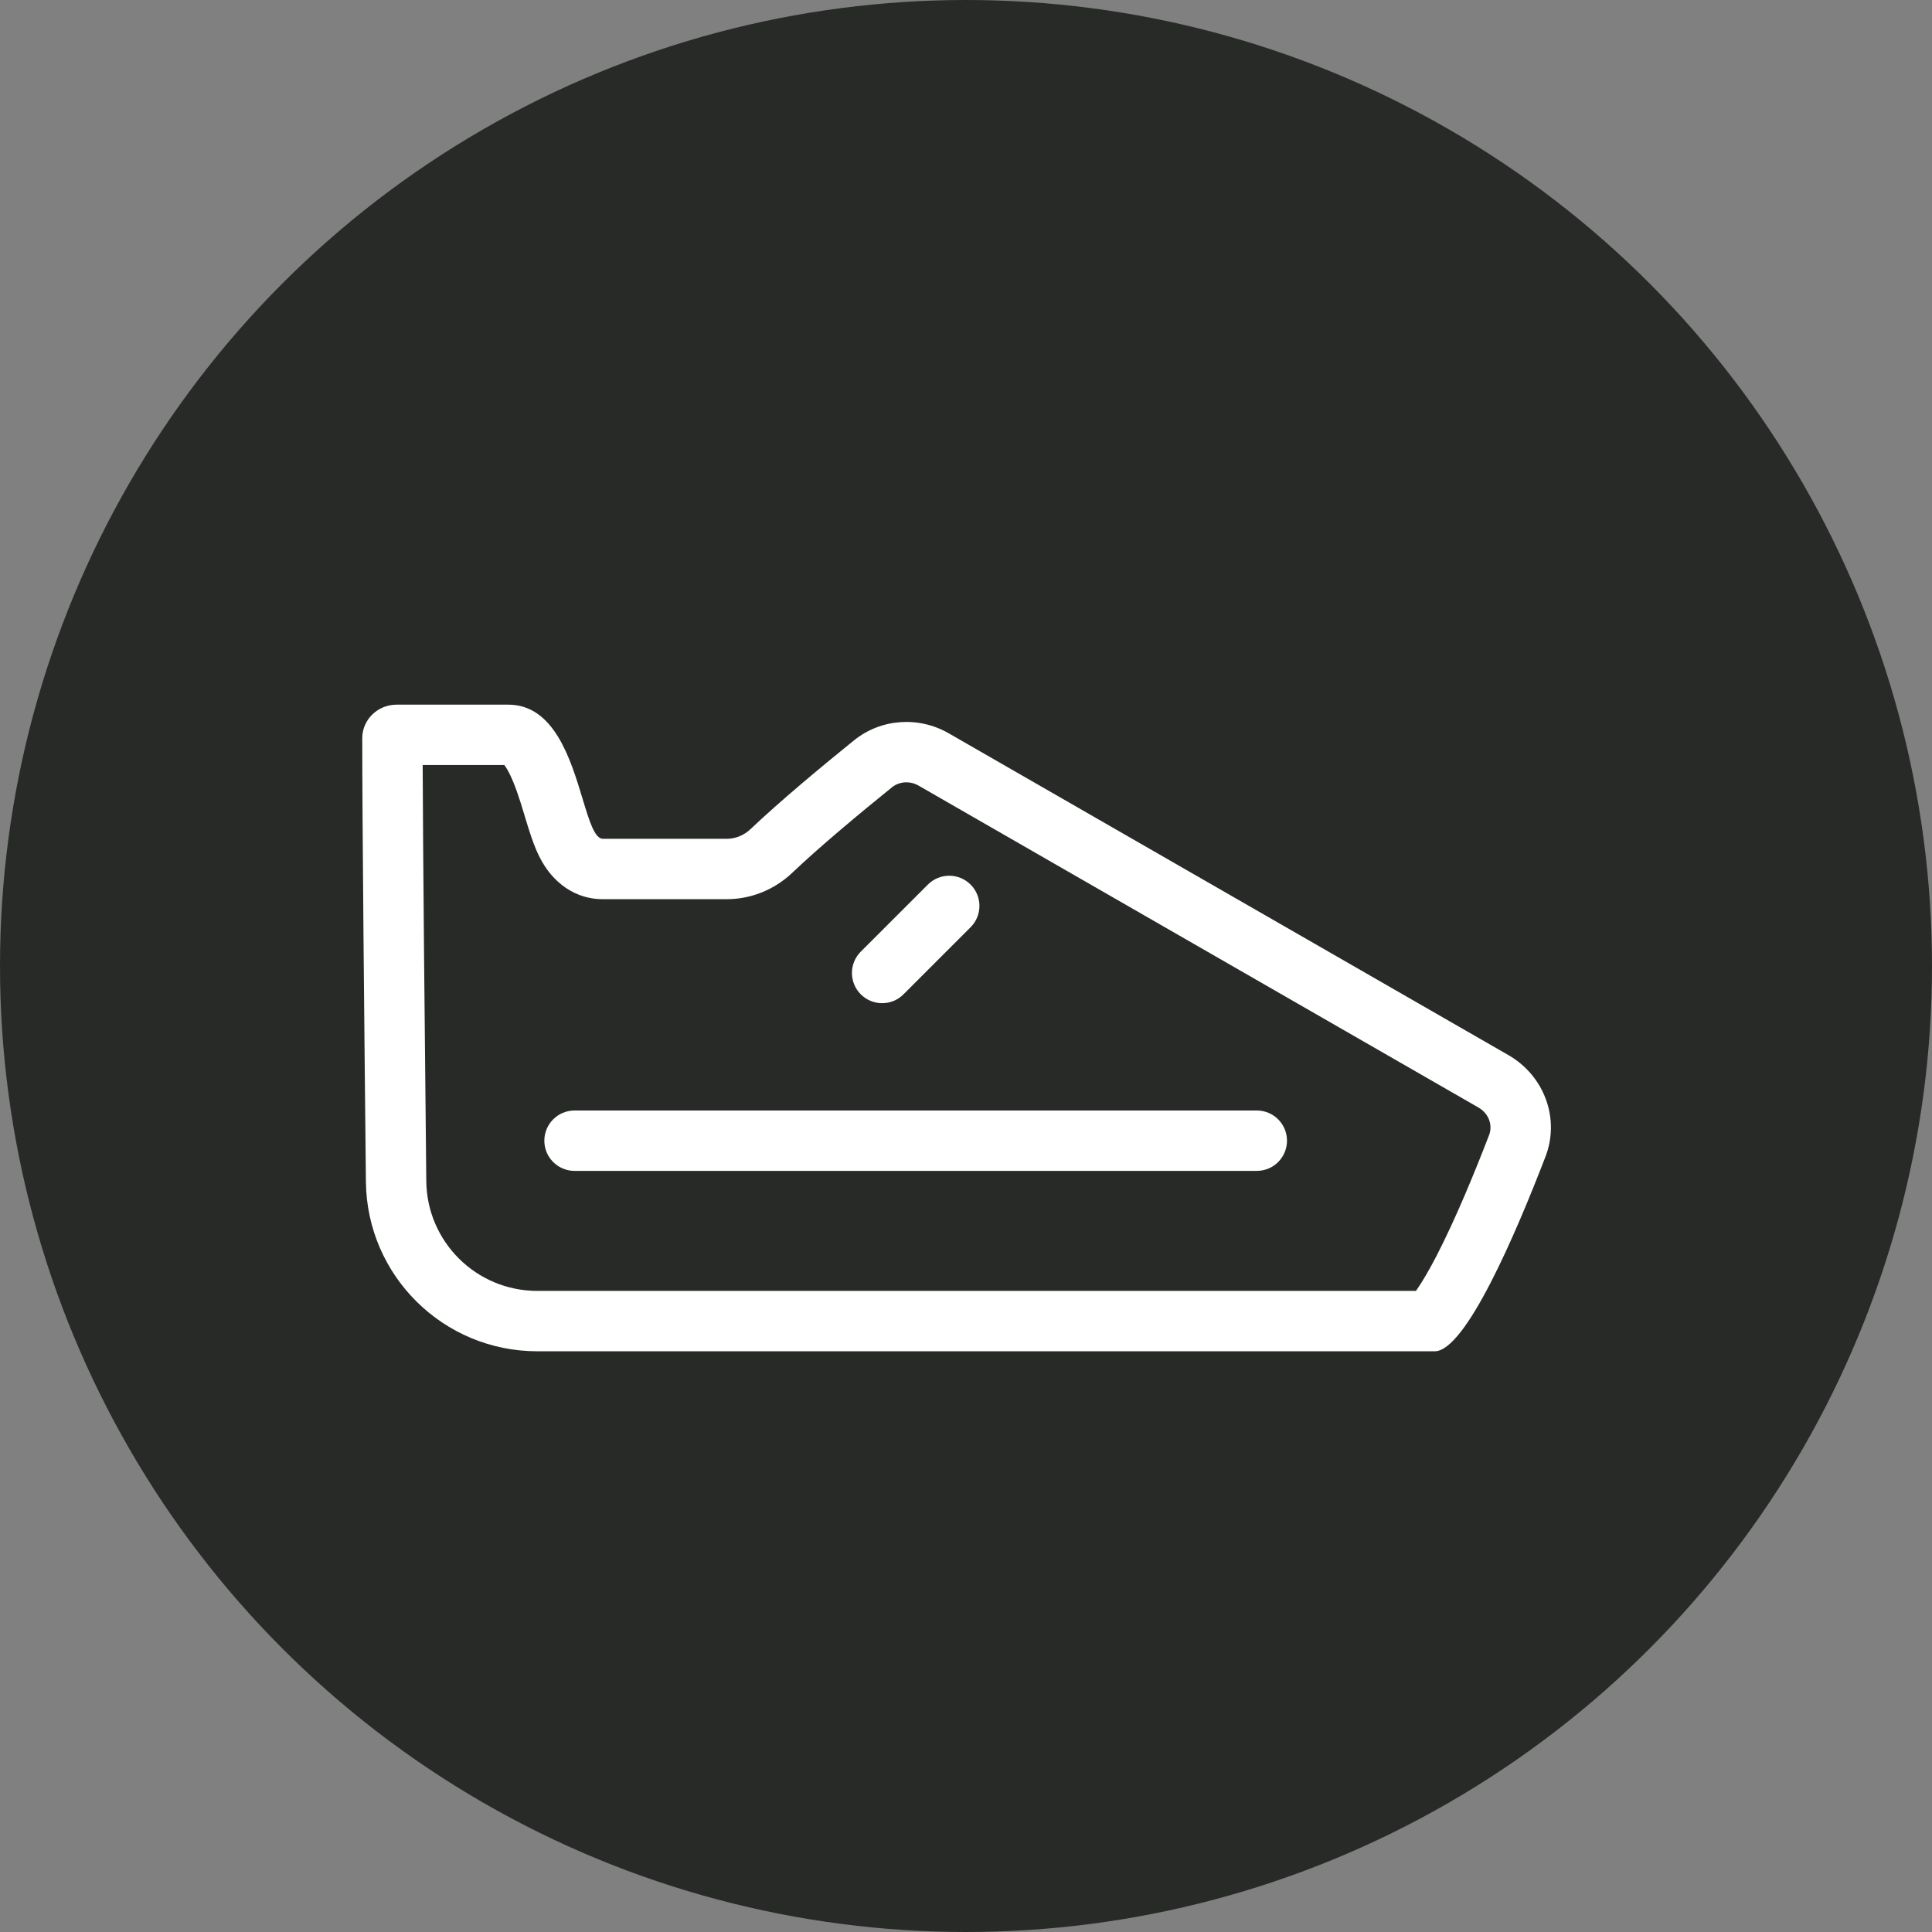
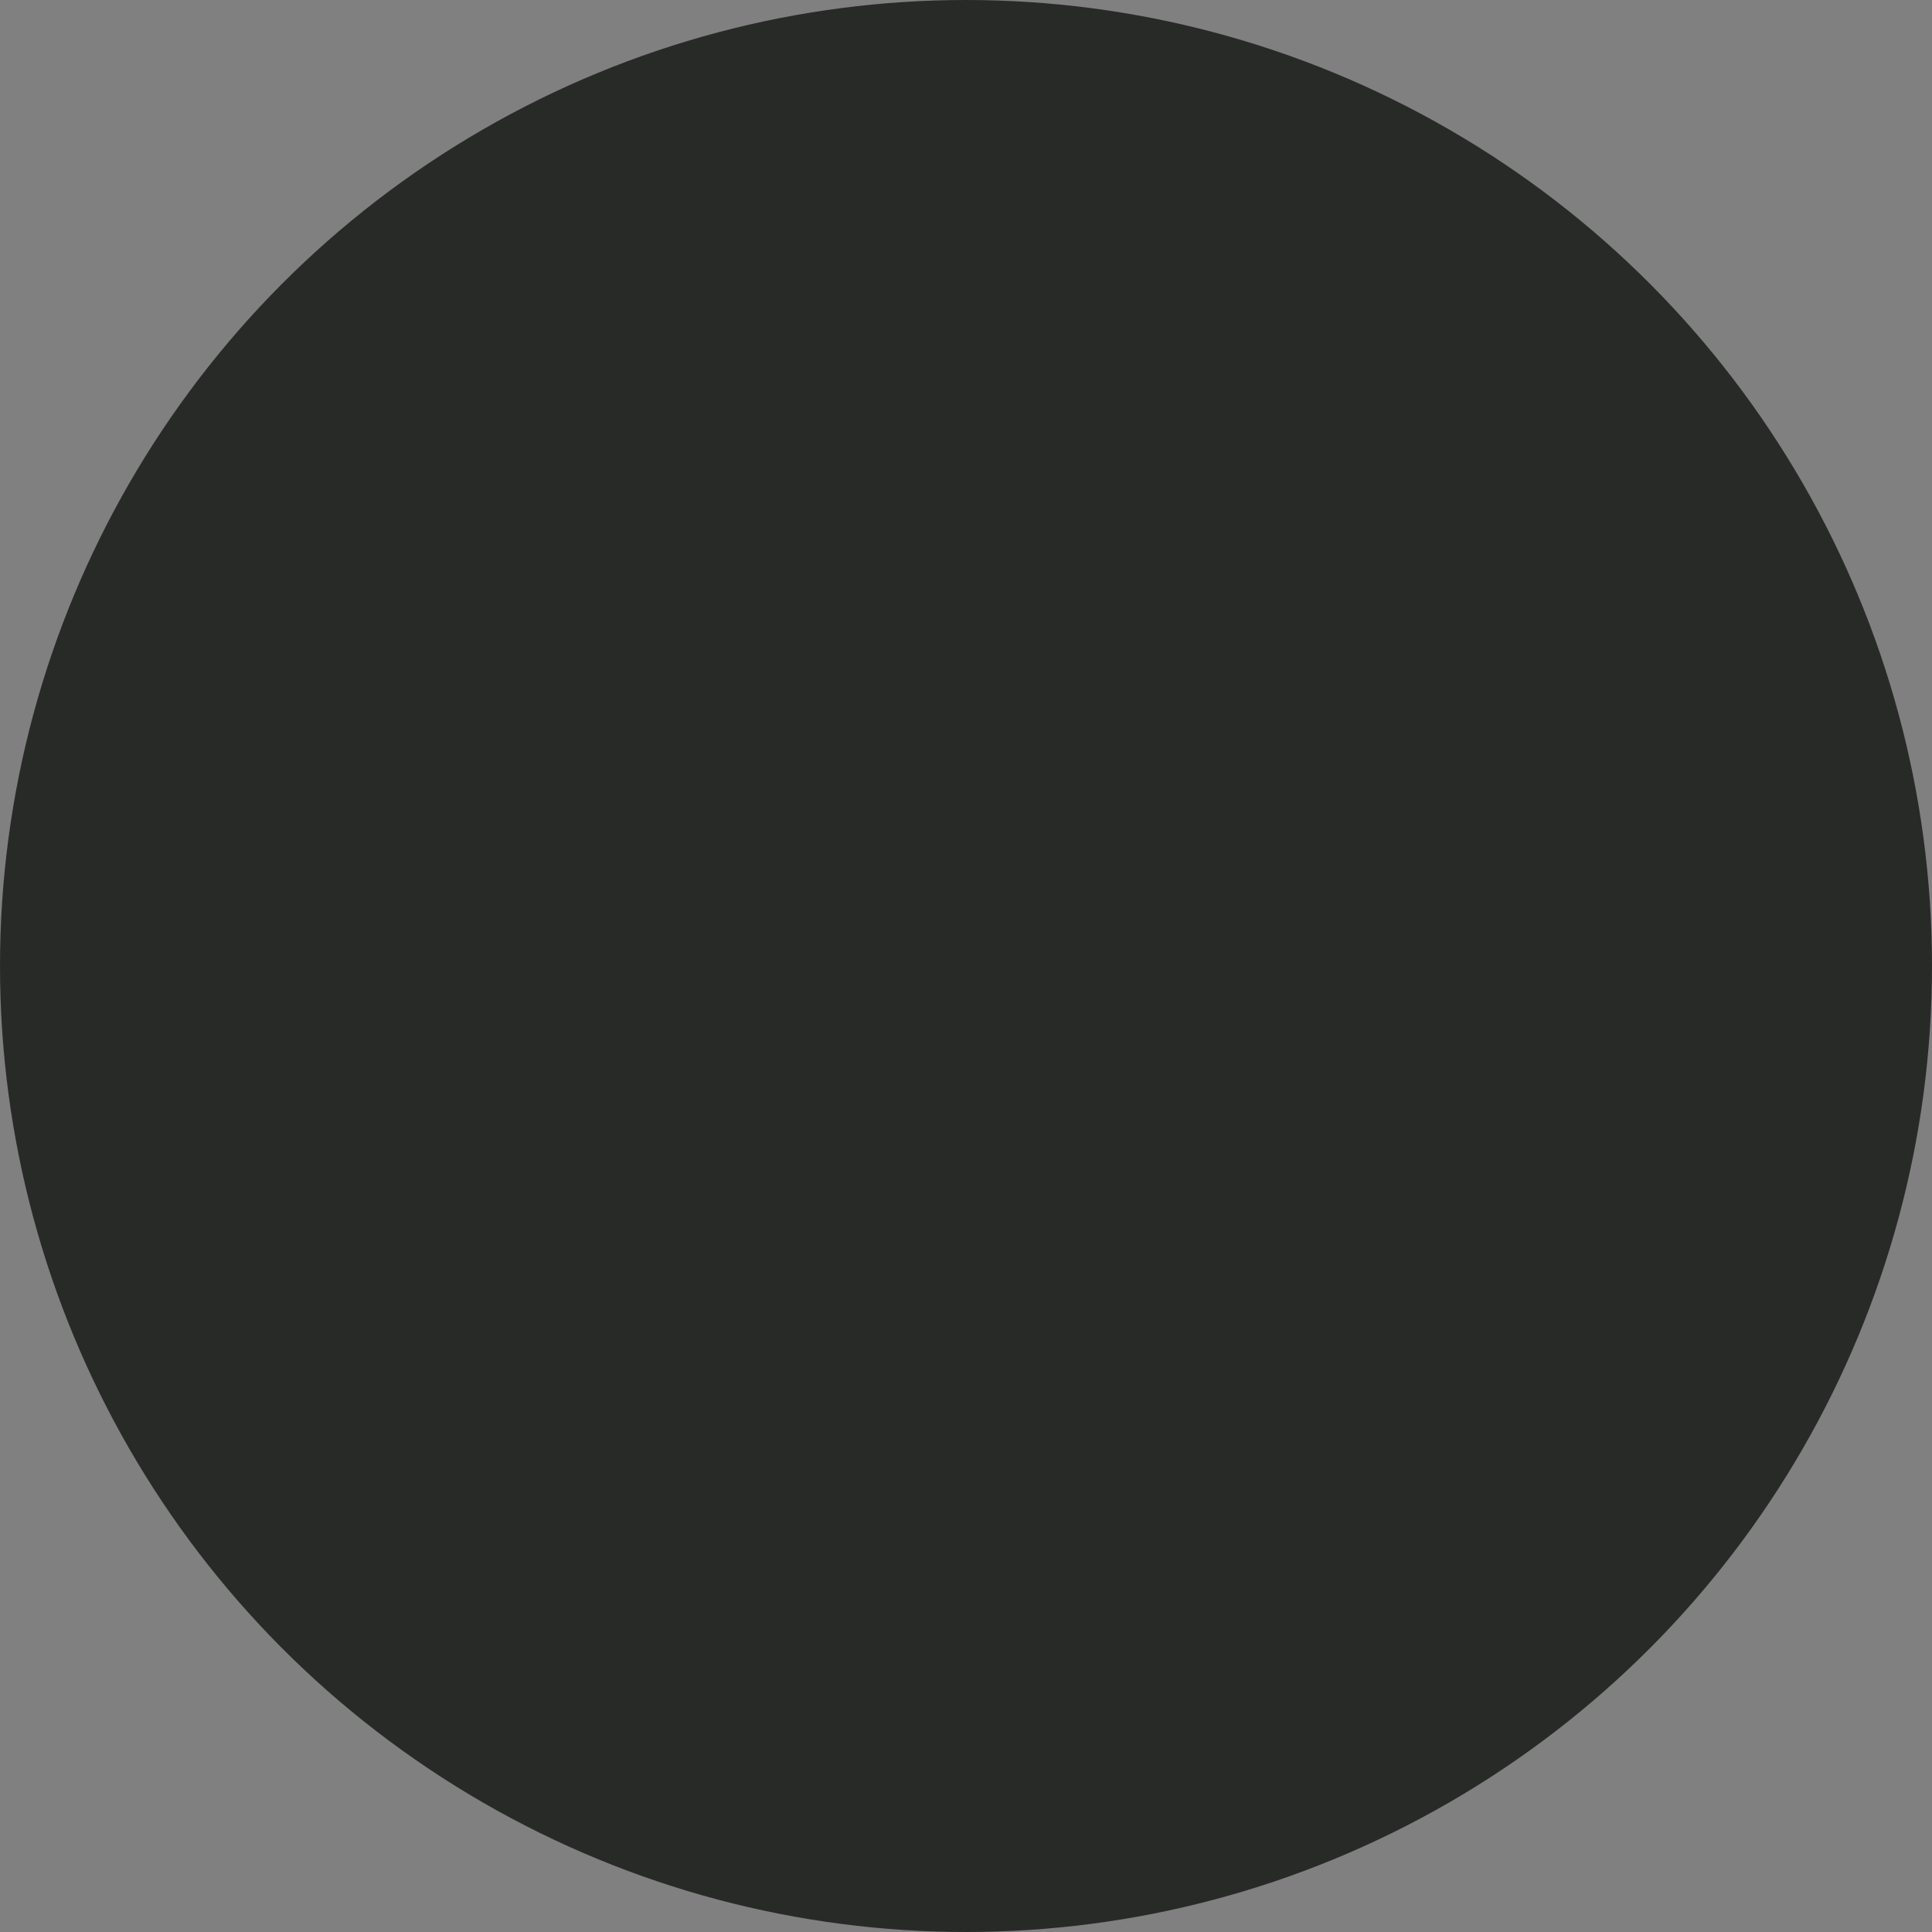
<svg xmlns="http://www.w3.org/2000/svg" width="48" height="48" viewBox="0 0 48 48" fill="none">
  <rect x="0" y="0" width="48" height="48" fill="#808080" stroke="none" />
  <circle cx="24" cy="24" r="24" fill="#282A28" />
-   <path fill-rule="evenodd" clip-rule="evenodd" d="M31.975 28.34C31.975 28.754 31.64 29.09 31.225 29.09H14.274C13.86 29.09 13.524 28.754 13.524 28.34C13.524 27.926 13.86 27.59 14.274 27.59H31.225C31.64 27.59 31.975 27.926 31.975 28.34ZM24.114 21.977C24.407 22.269 24.407 22.744 24.114 23.037L22.447 24.704C22.154 24.997 21.679 24.997 21.386 24.704C21.093 24.411 21.093 23.936 21.386 23.643L23.053 21.977C23.346 21.684 23.821 21.684 24.114 21.977ZM38.397 28.737C38.763 27.785 38.362 26.723 37.478 26.215L23.573 18.22C22.823 17.788 21.887 17.852 21.215 18.396C20.423 19.036 19.377 19.905 18.647 20.599C18.486 20.752 18.275 20.84 18.054 20.84H14.981C14.775 20.84 14.643 20.405 14.475 19.849C14.178 18.866 13.767 17.507 12.629 17.507H9.854C9.383 17.507 9 17.88 9 18.34C9 20.329 9.051 25.581 9.091 29.362C9.116 31.697 11.016 33.572 13.35 33.572H35.645C36.41 33.572 37.658 30.657 38.397 28.737ZM18.054 22.34H14.981C14.098 22.34 13.645 21.692 13.525 21.503C13.366 21.255 13.266 20.983 13.206 20.81C13.147 20.64 13.09 20.45 13.039 20.283C13.033 20.262 13.027 20.241 13.021 20.221C12.962 20.026 12.906 19.846 12.845 19.673C12.722 19.325 12.614 19.117 12.53 19.007H10.501C10.51 21.326 10.555 25.93 10.591 29.346C10.607 30.856 11.836 32.072 13.35 32.072H35.179C35.321 31.872 35.497 31.576 35.698 31.187C36.159 30.292 36.633 29.144 36.997 28.198C37.086 27.966 37.001 27.671 36.73 27.515L22.825 19.52C22.599 19.39 22.337 19.418 22.158 19.562C21.369 20.2 20.363 21.037 19.68 21.687C19.255 22.091 18.678 22.34 18.054 22.34Z" fill="white" />
</svg>